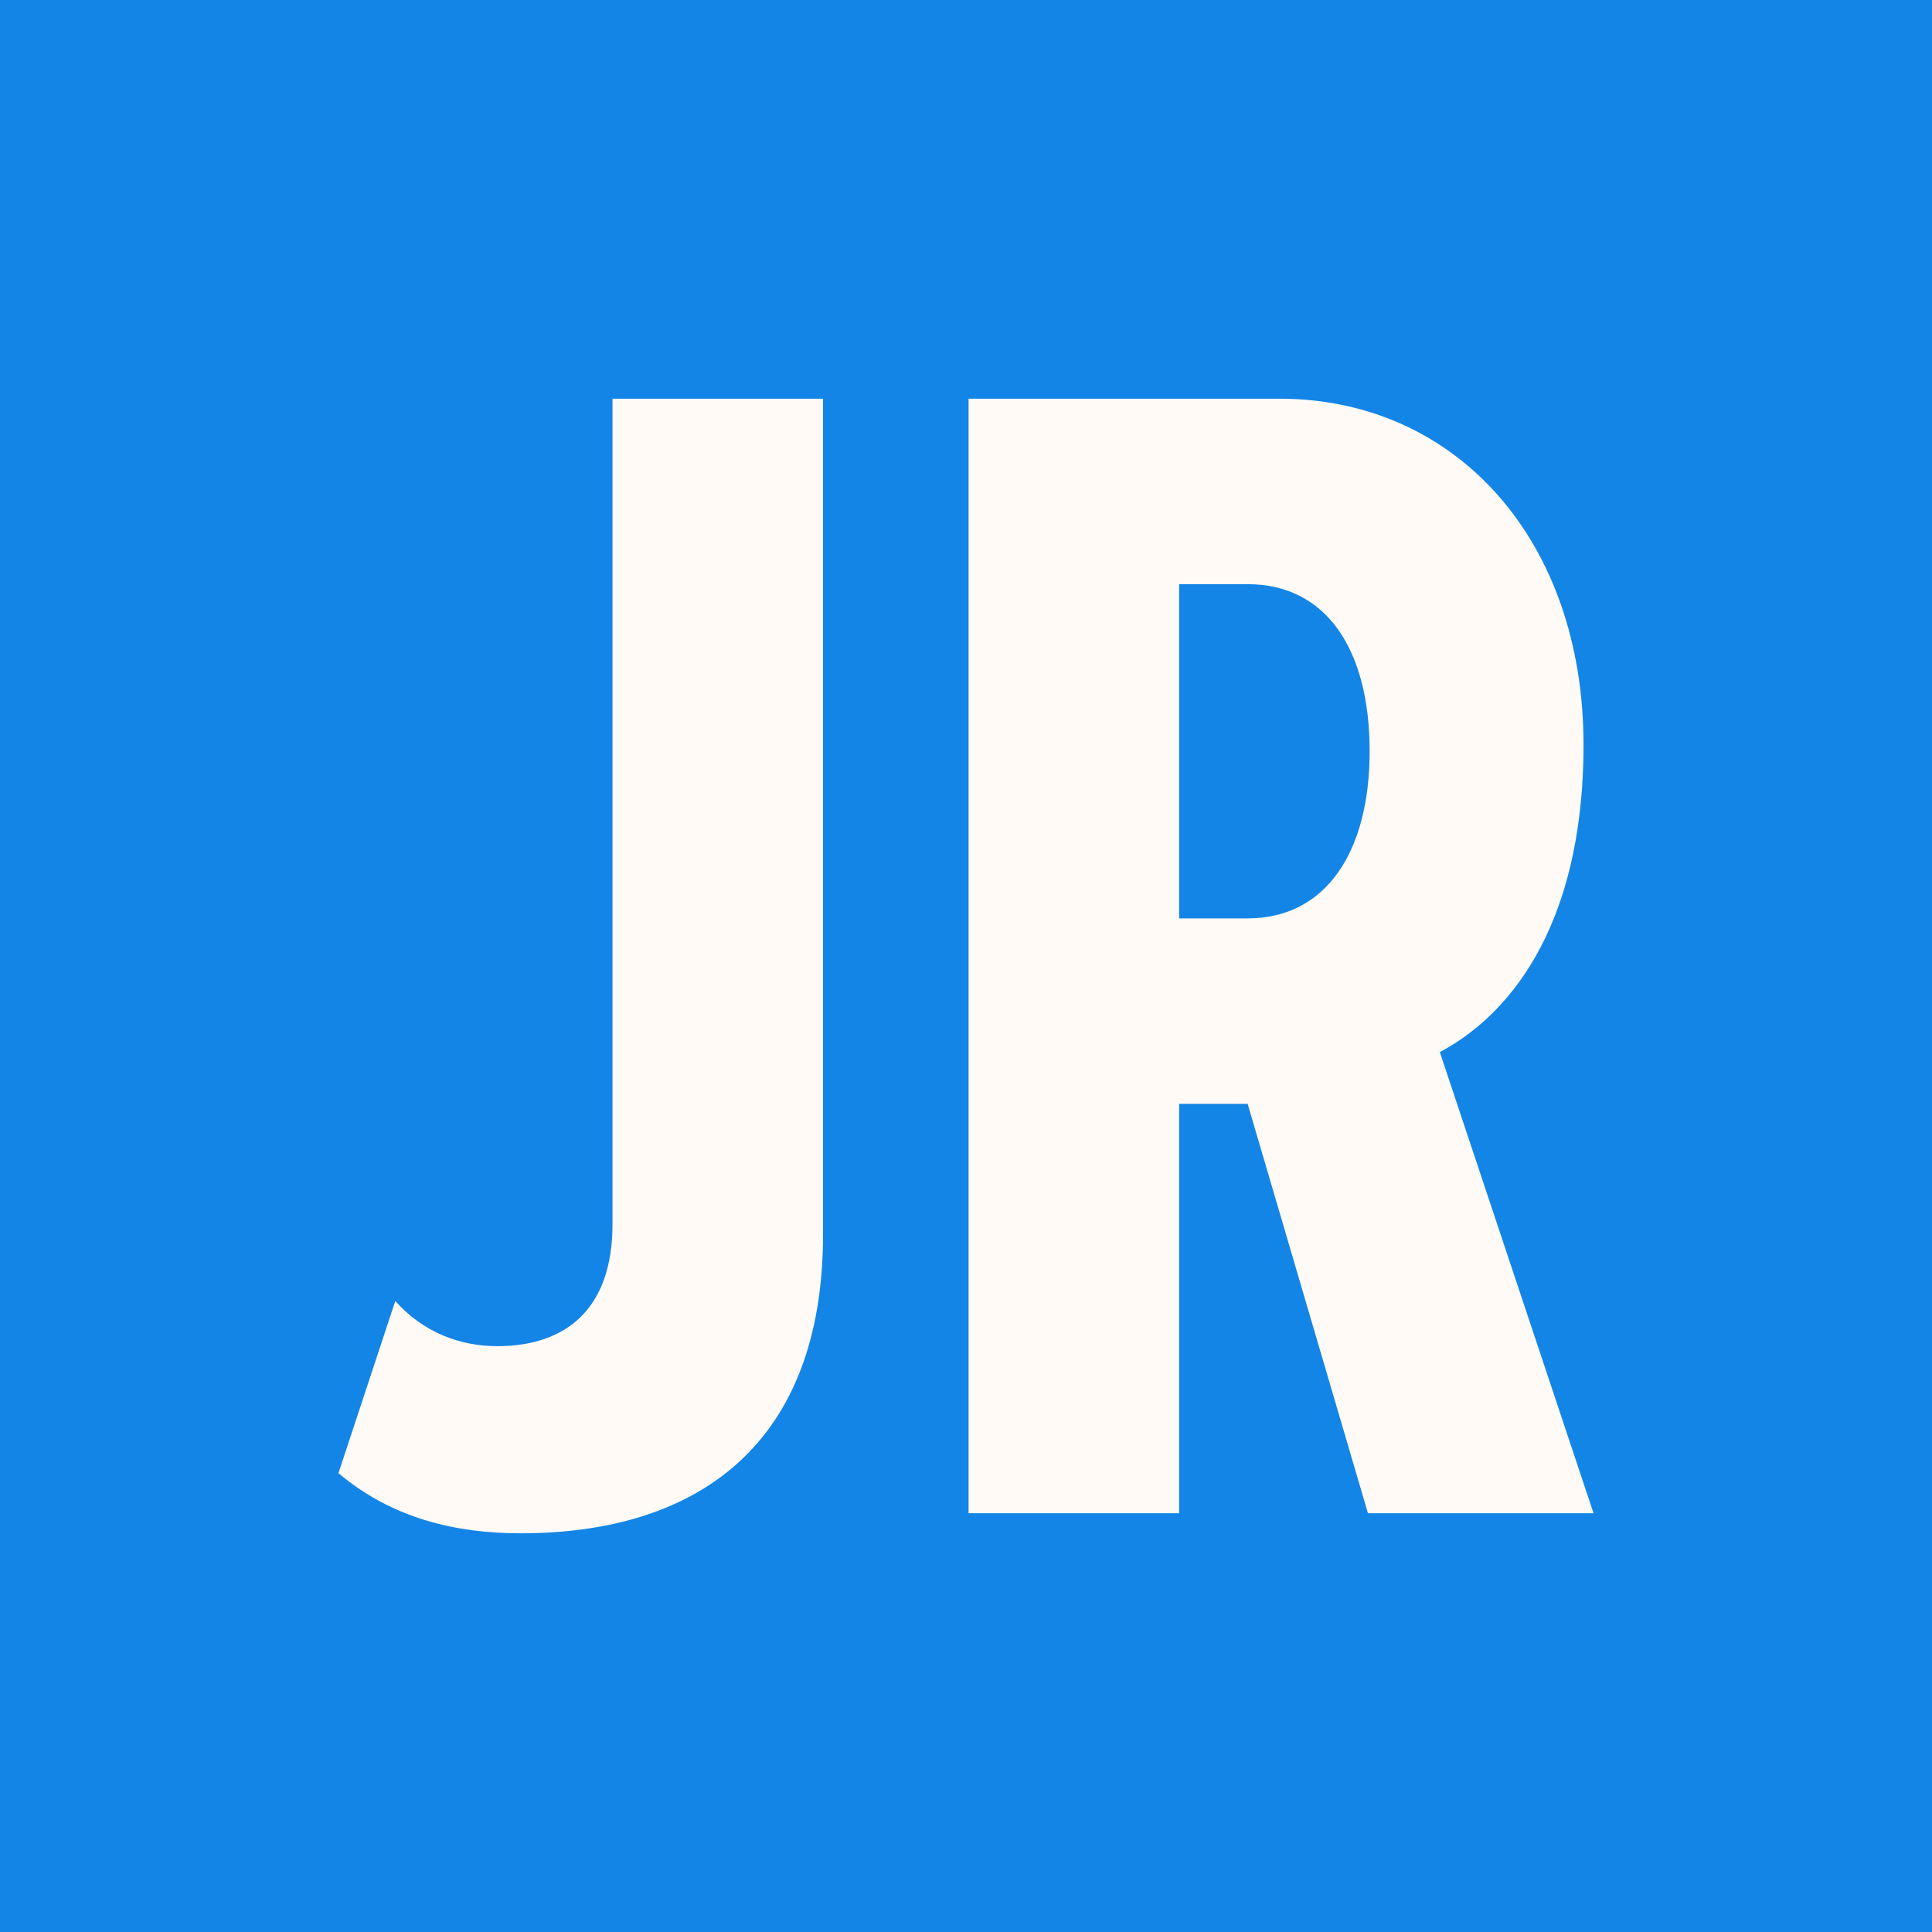
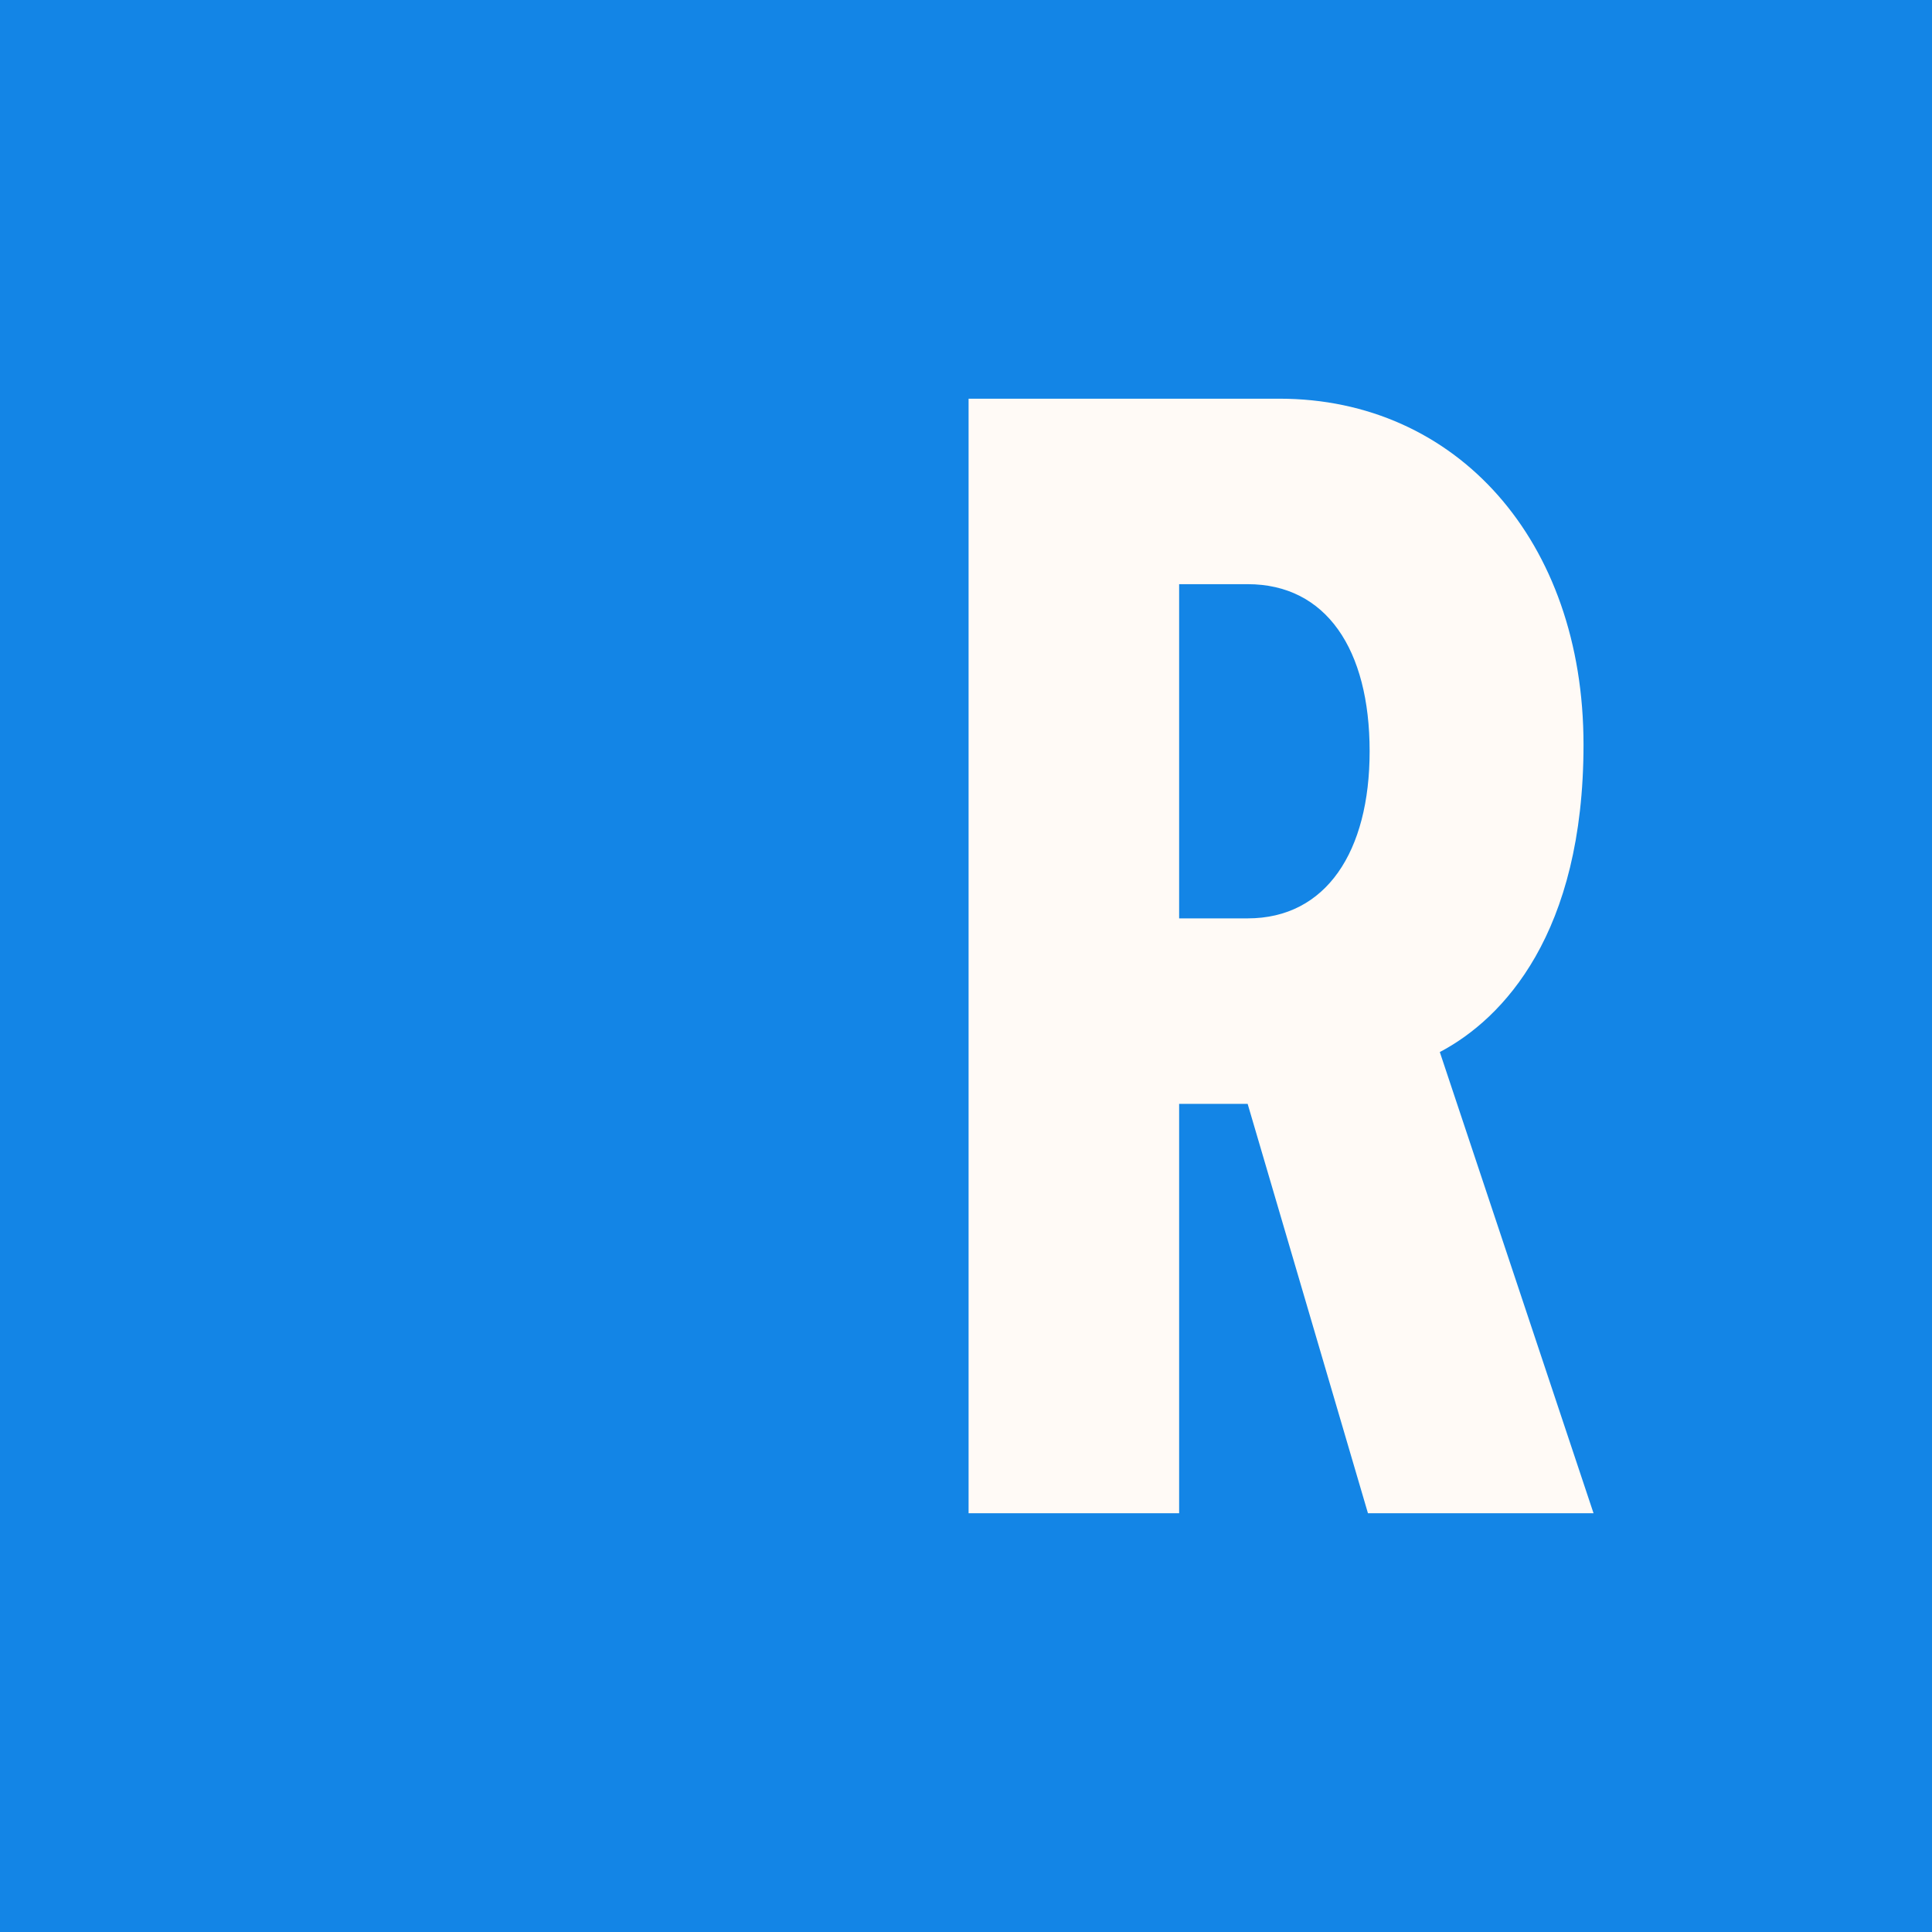
<svg xmlns="http://www.w3.org/2000/svg" width="608" height="608" viewBox="0 0 608 608" fill="none">
  <rect width="608" height="608" fill="#1385E6" />
  <path d="M501.487 476.22H430.496L392.634 347.384H371.073V476.22H304.814V125.469H402.625C458.367 125.469 498.332 170.168 498.332 234.323C498.332 293.746 473.091 320.565 453.108 331.082L501.487 476.22ZM431.022 236.426C431.022 204.349 417.349 183.84 392.634 183.84H371.073V289.013H392.634C417.349 289.013 431.022 267.978 431.022 236.426Z" fill="#FFFAF6" />
-   <path d="M106.513 463.6L124.392 409.436C133.332 419.427 144.901 423.634 156.47 423.634C178.03 423.634 192.754 412.065 192.754 385.246V125.469H259.013V388.401C259.013 454.134 220.099 482.531 163.832 482.531C143.323 482.531 123.34 477.798 106.513 463.6Z" fill="#FFFAF6" />
</svg>